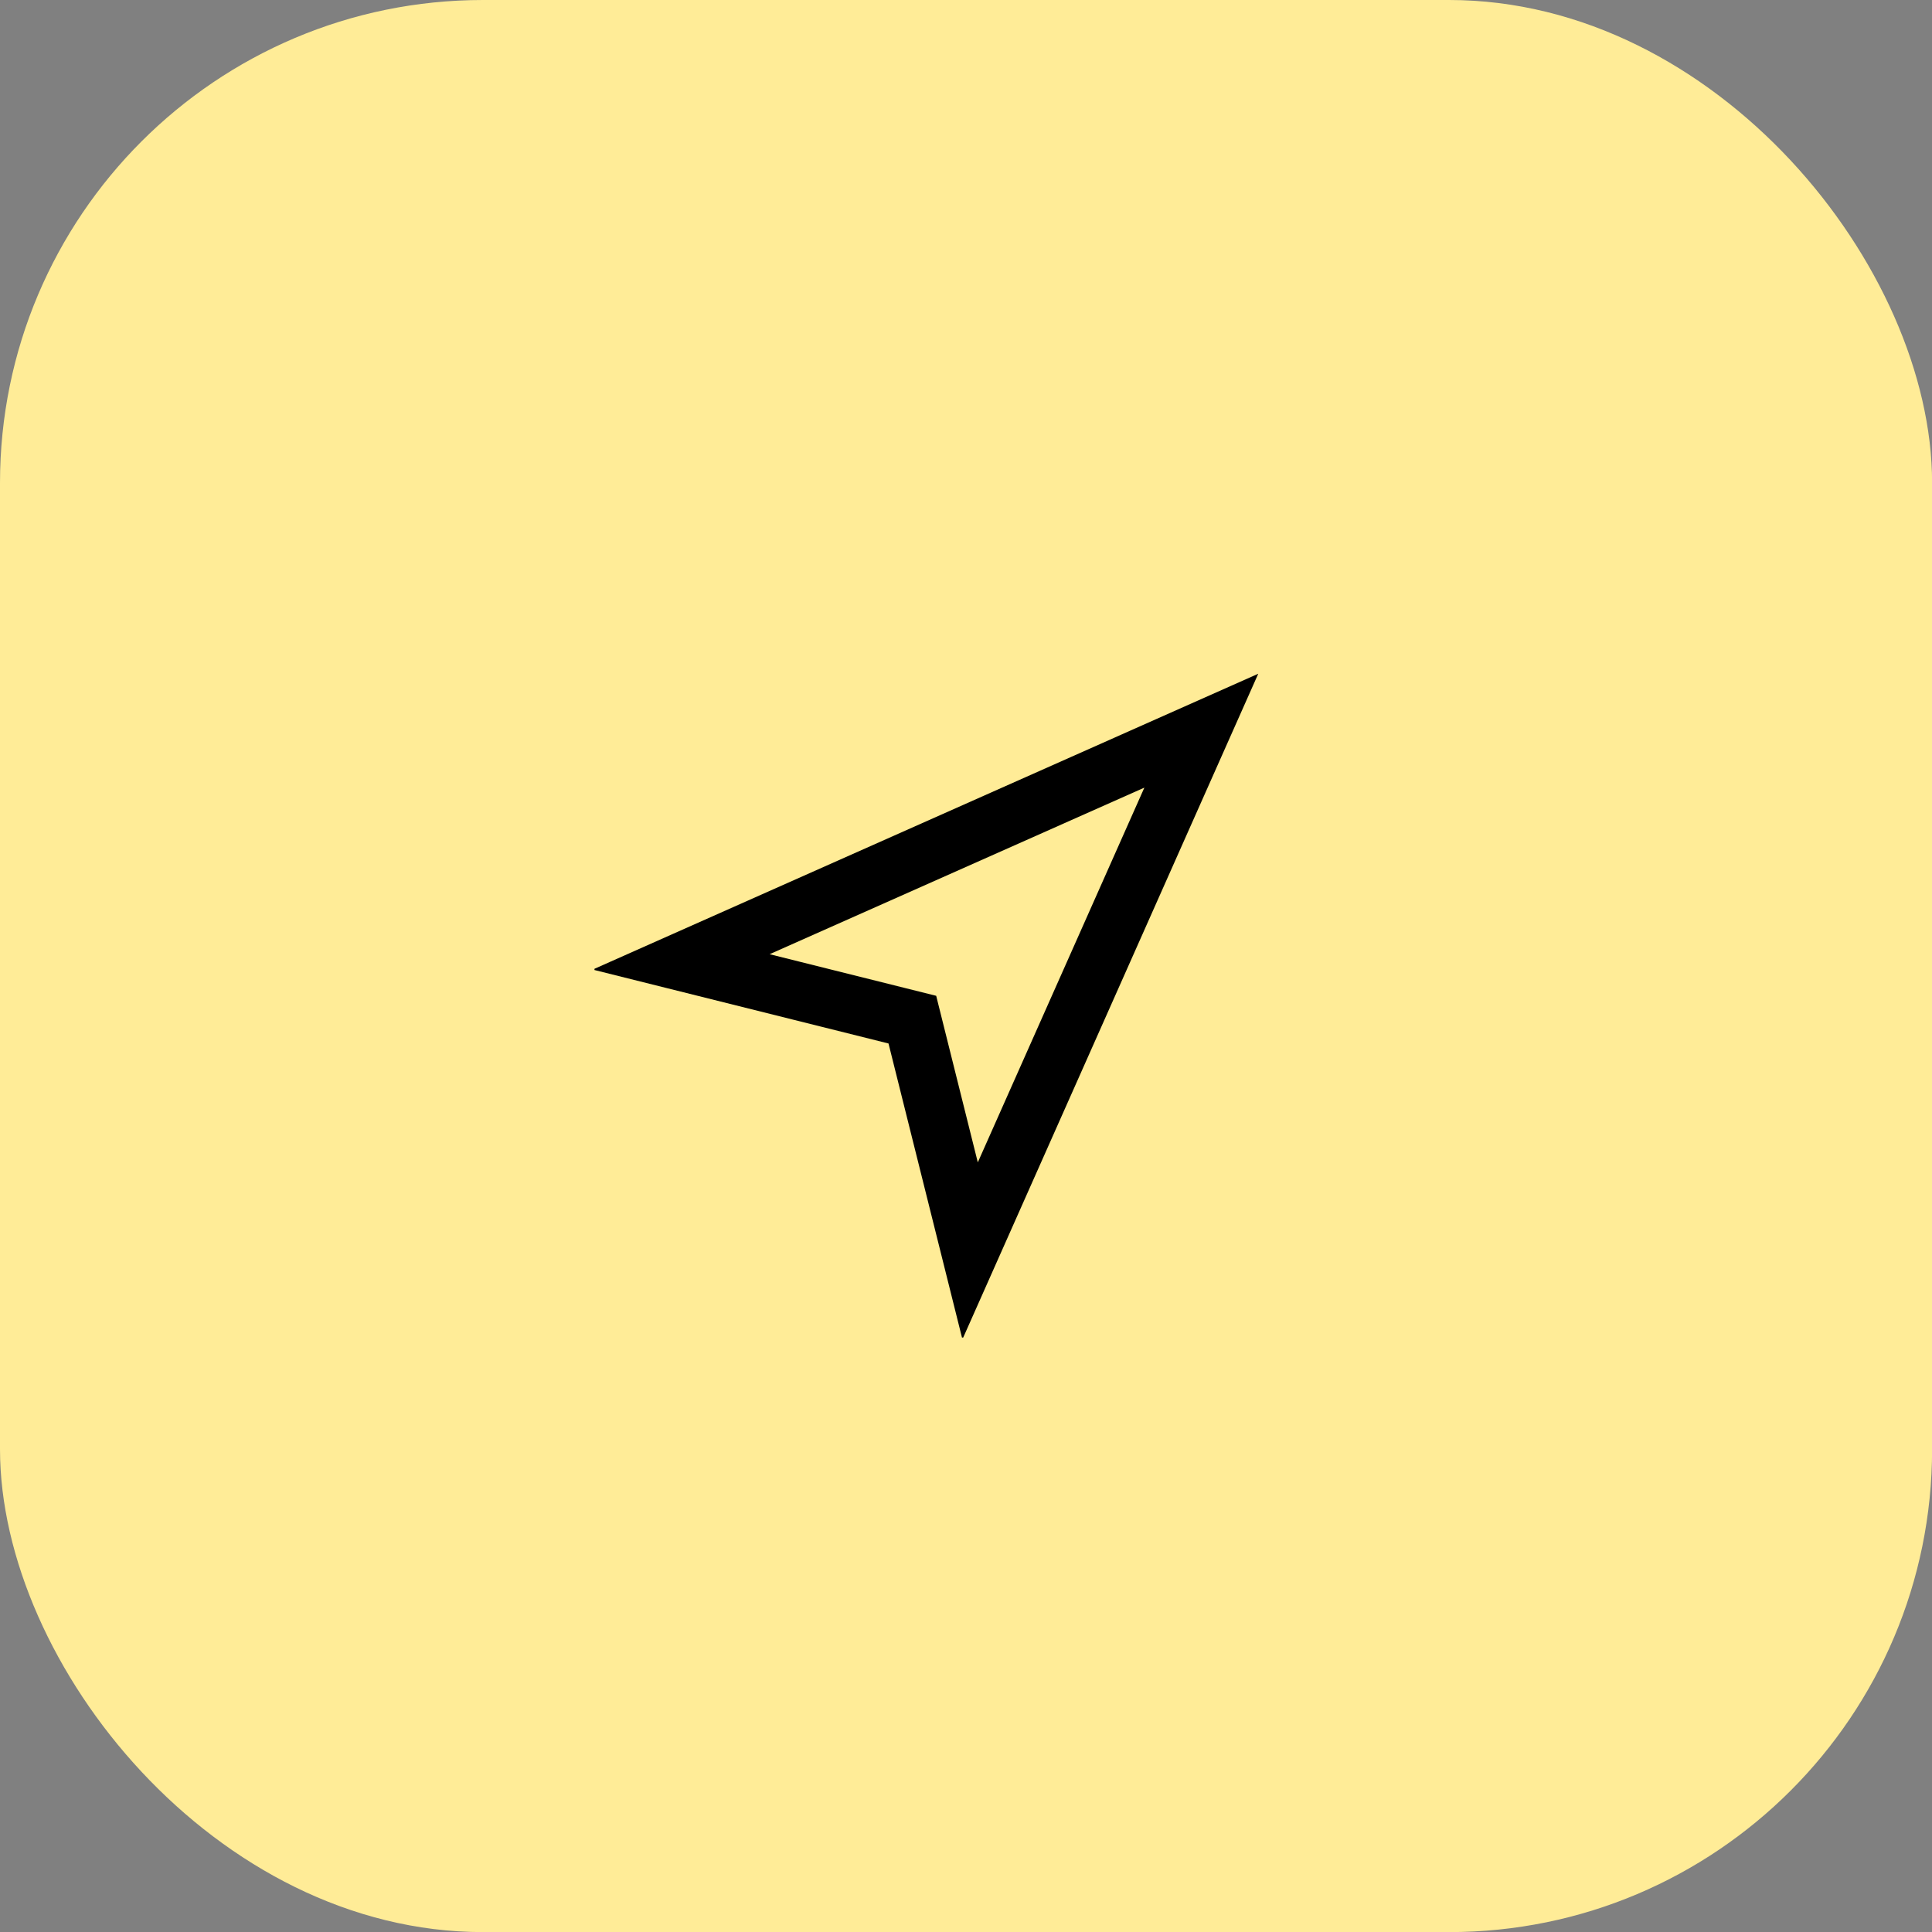
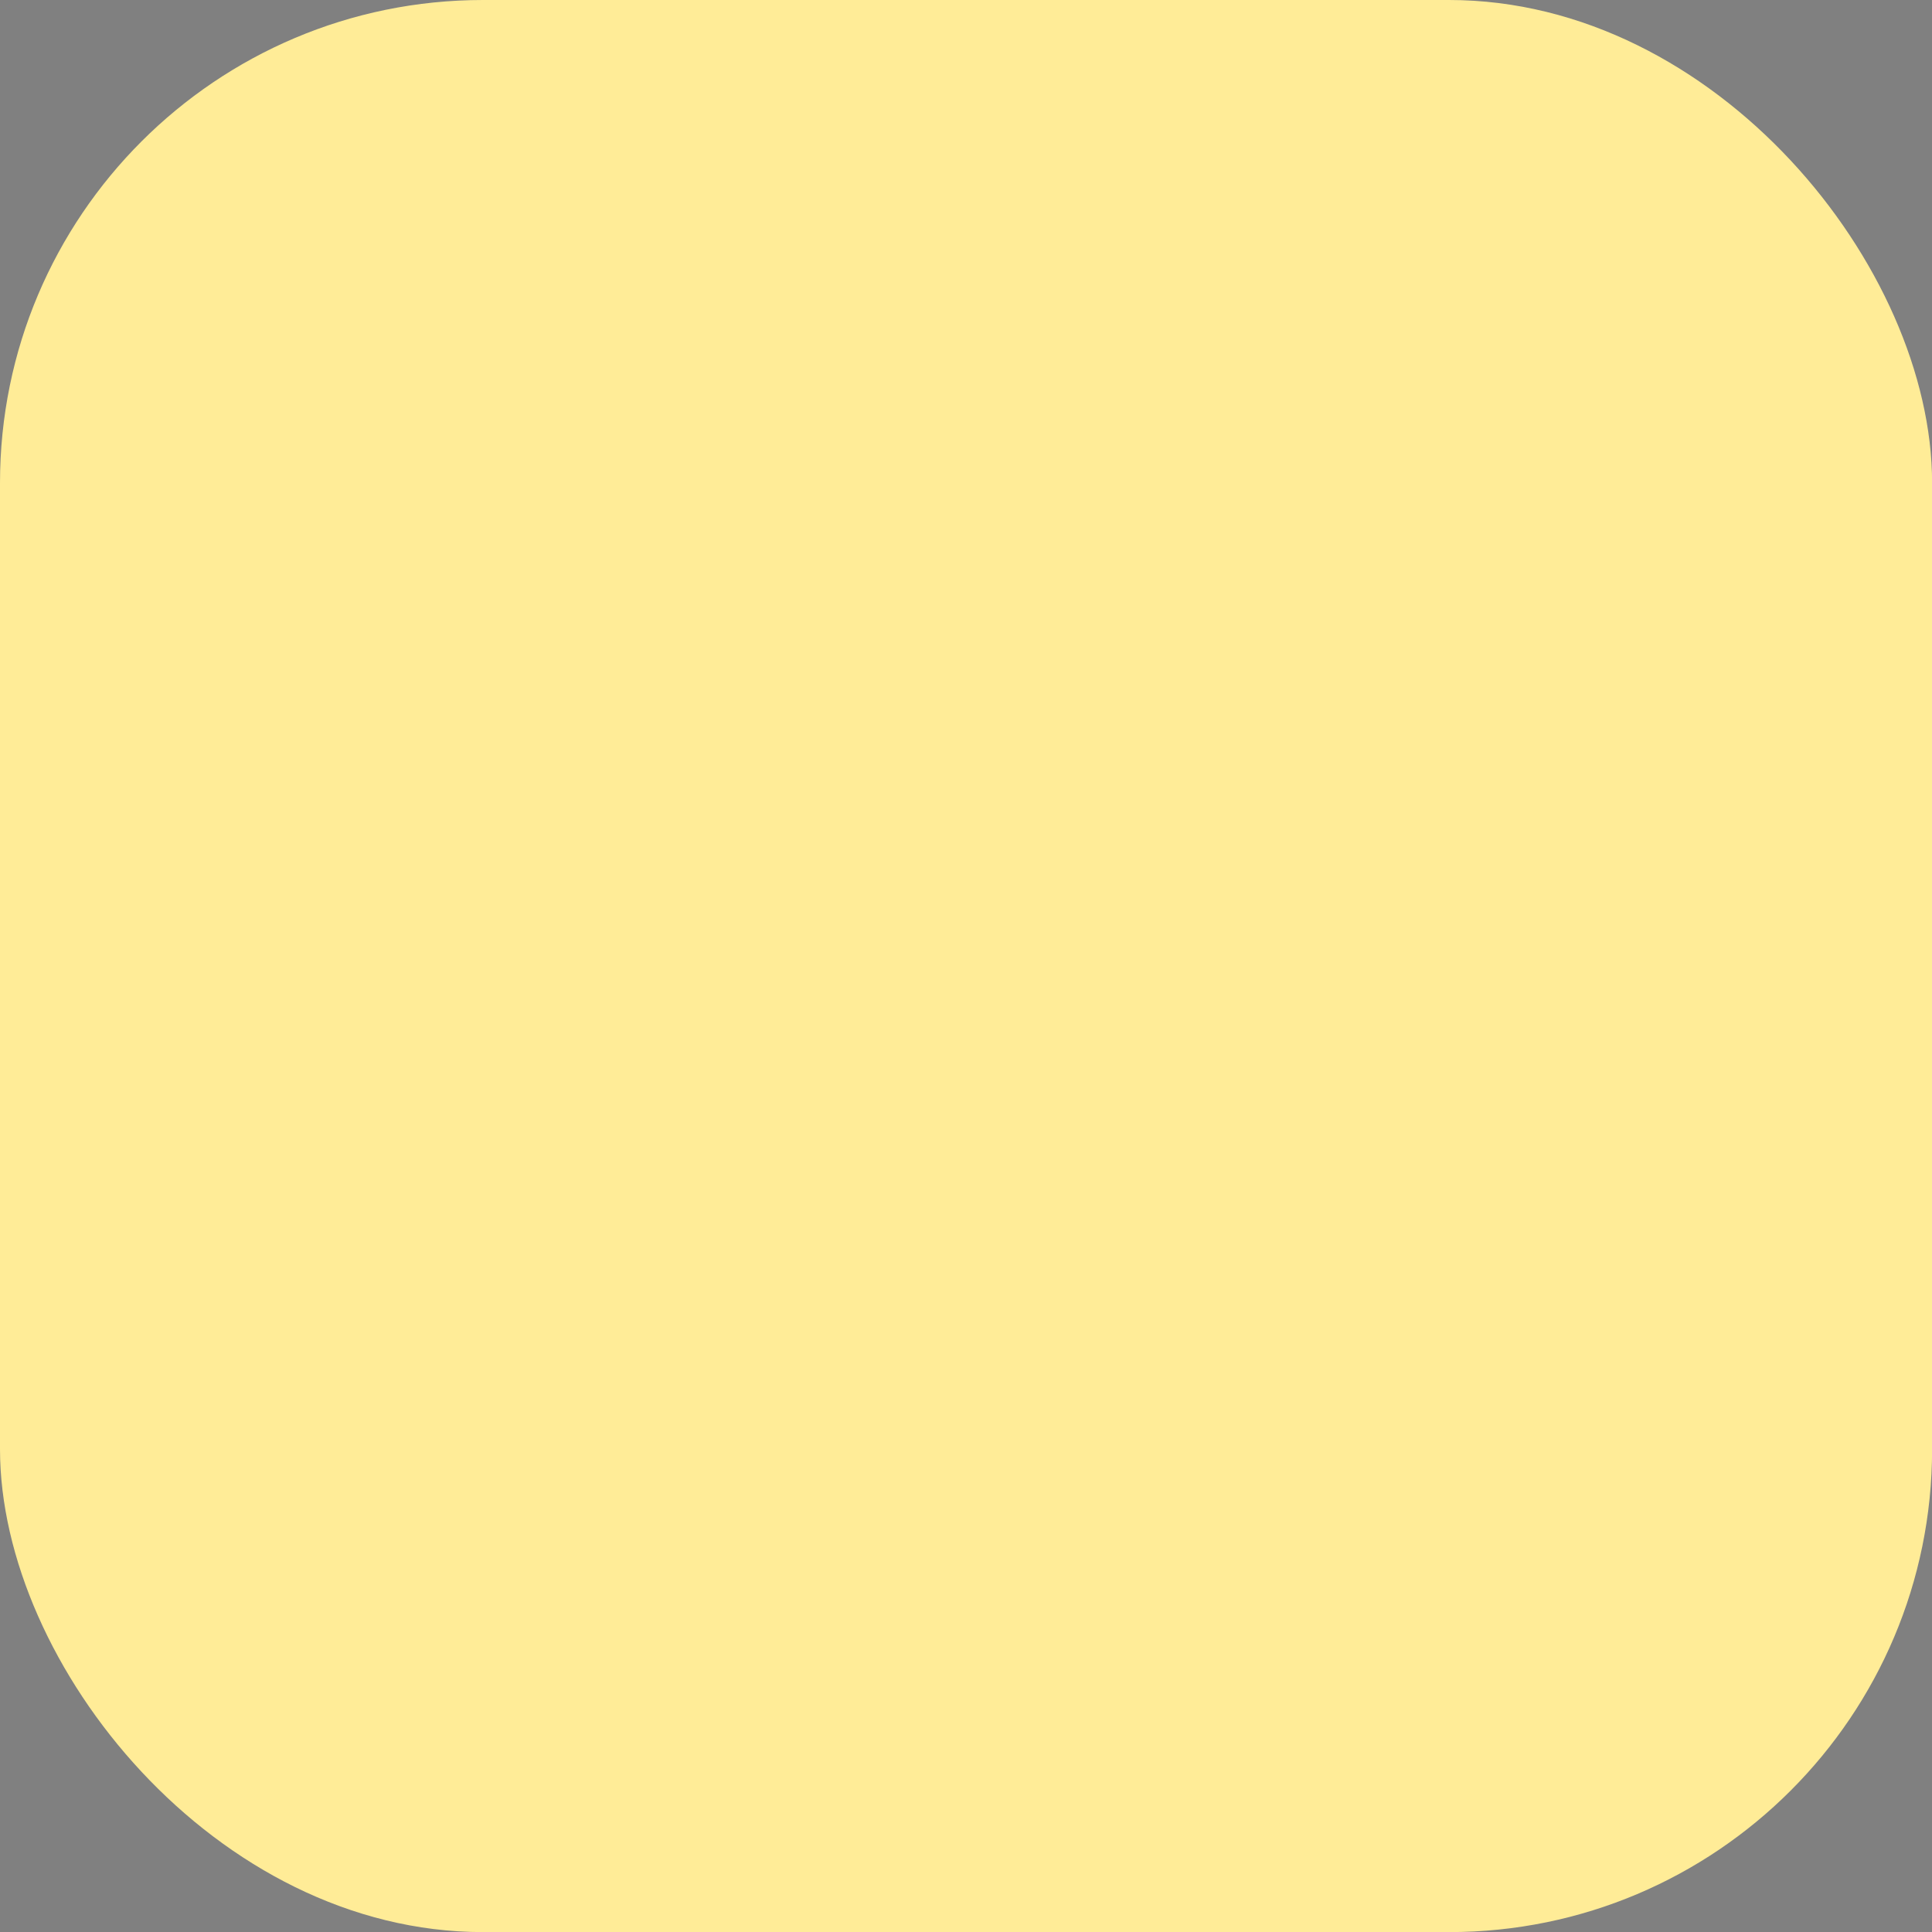
<svg xmlns="http://www.w3.org/2000/svg" width="39" height="39" viewBox="0 0 39 39" fill="none">
  <rect x="0" y="0" width="39" height="39" fill="#808080" stroke="none" />
  <rect width="39.002" height="39.002" rx="9.75" fill="#FFEC97" />
  <g clip-path="url(#clip0_1_209)">
-     <path d="M13.75 19.417L18.417 20.583L19.583 25.25L24.25 14.75L13.75 19.417Z" stroke="black" stroke-width="1.167" />
-   </g>
+     </g>
  <defs>
    <clipPath id="clip0_1_209">
      <rect width="14" height="14" fill="white" transform="translate(12 13)" />
    </clipPath>
  </defs>
</svg>